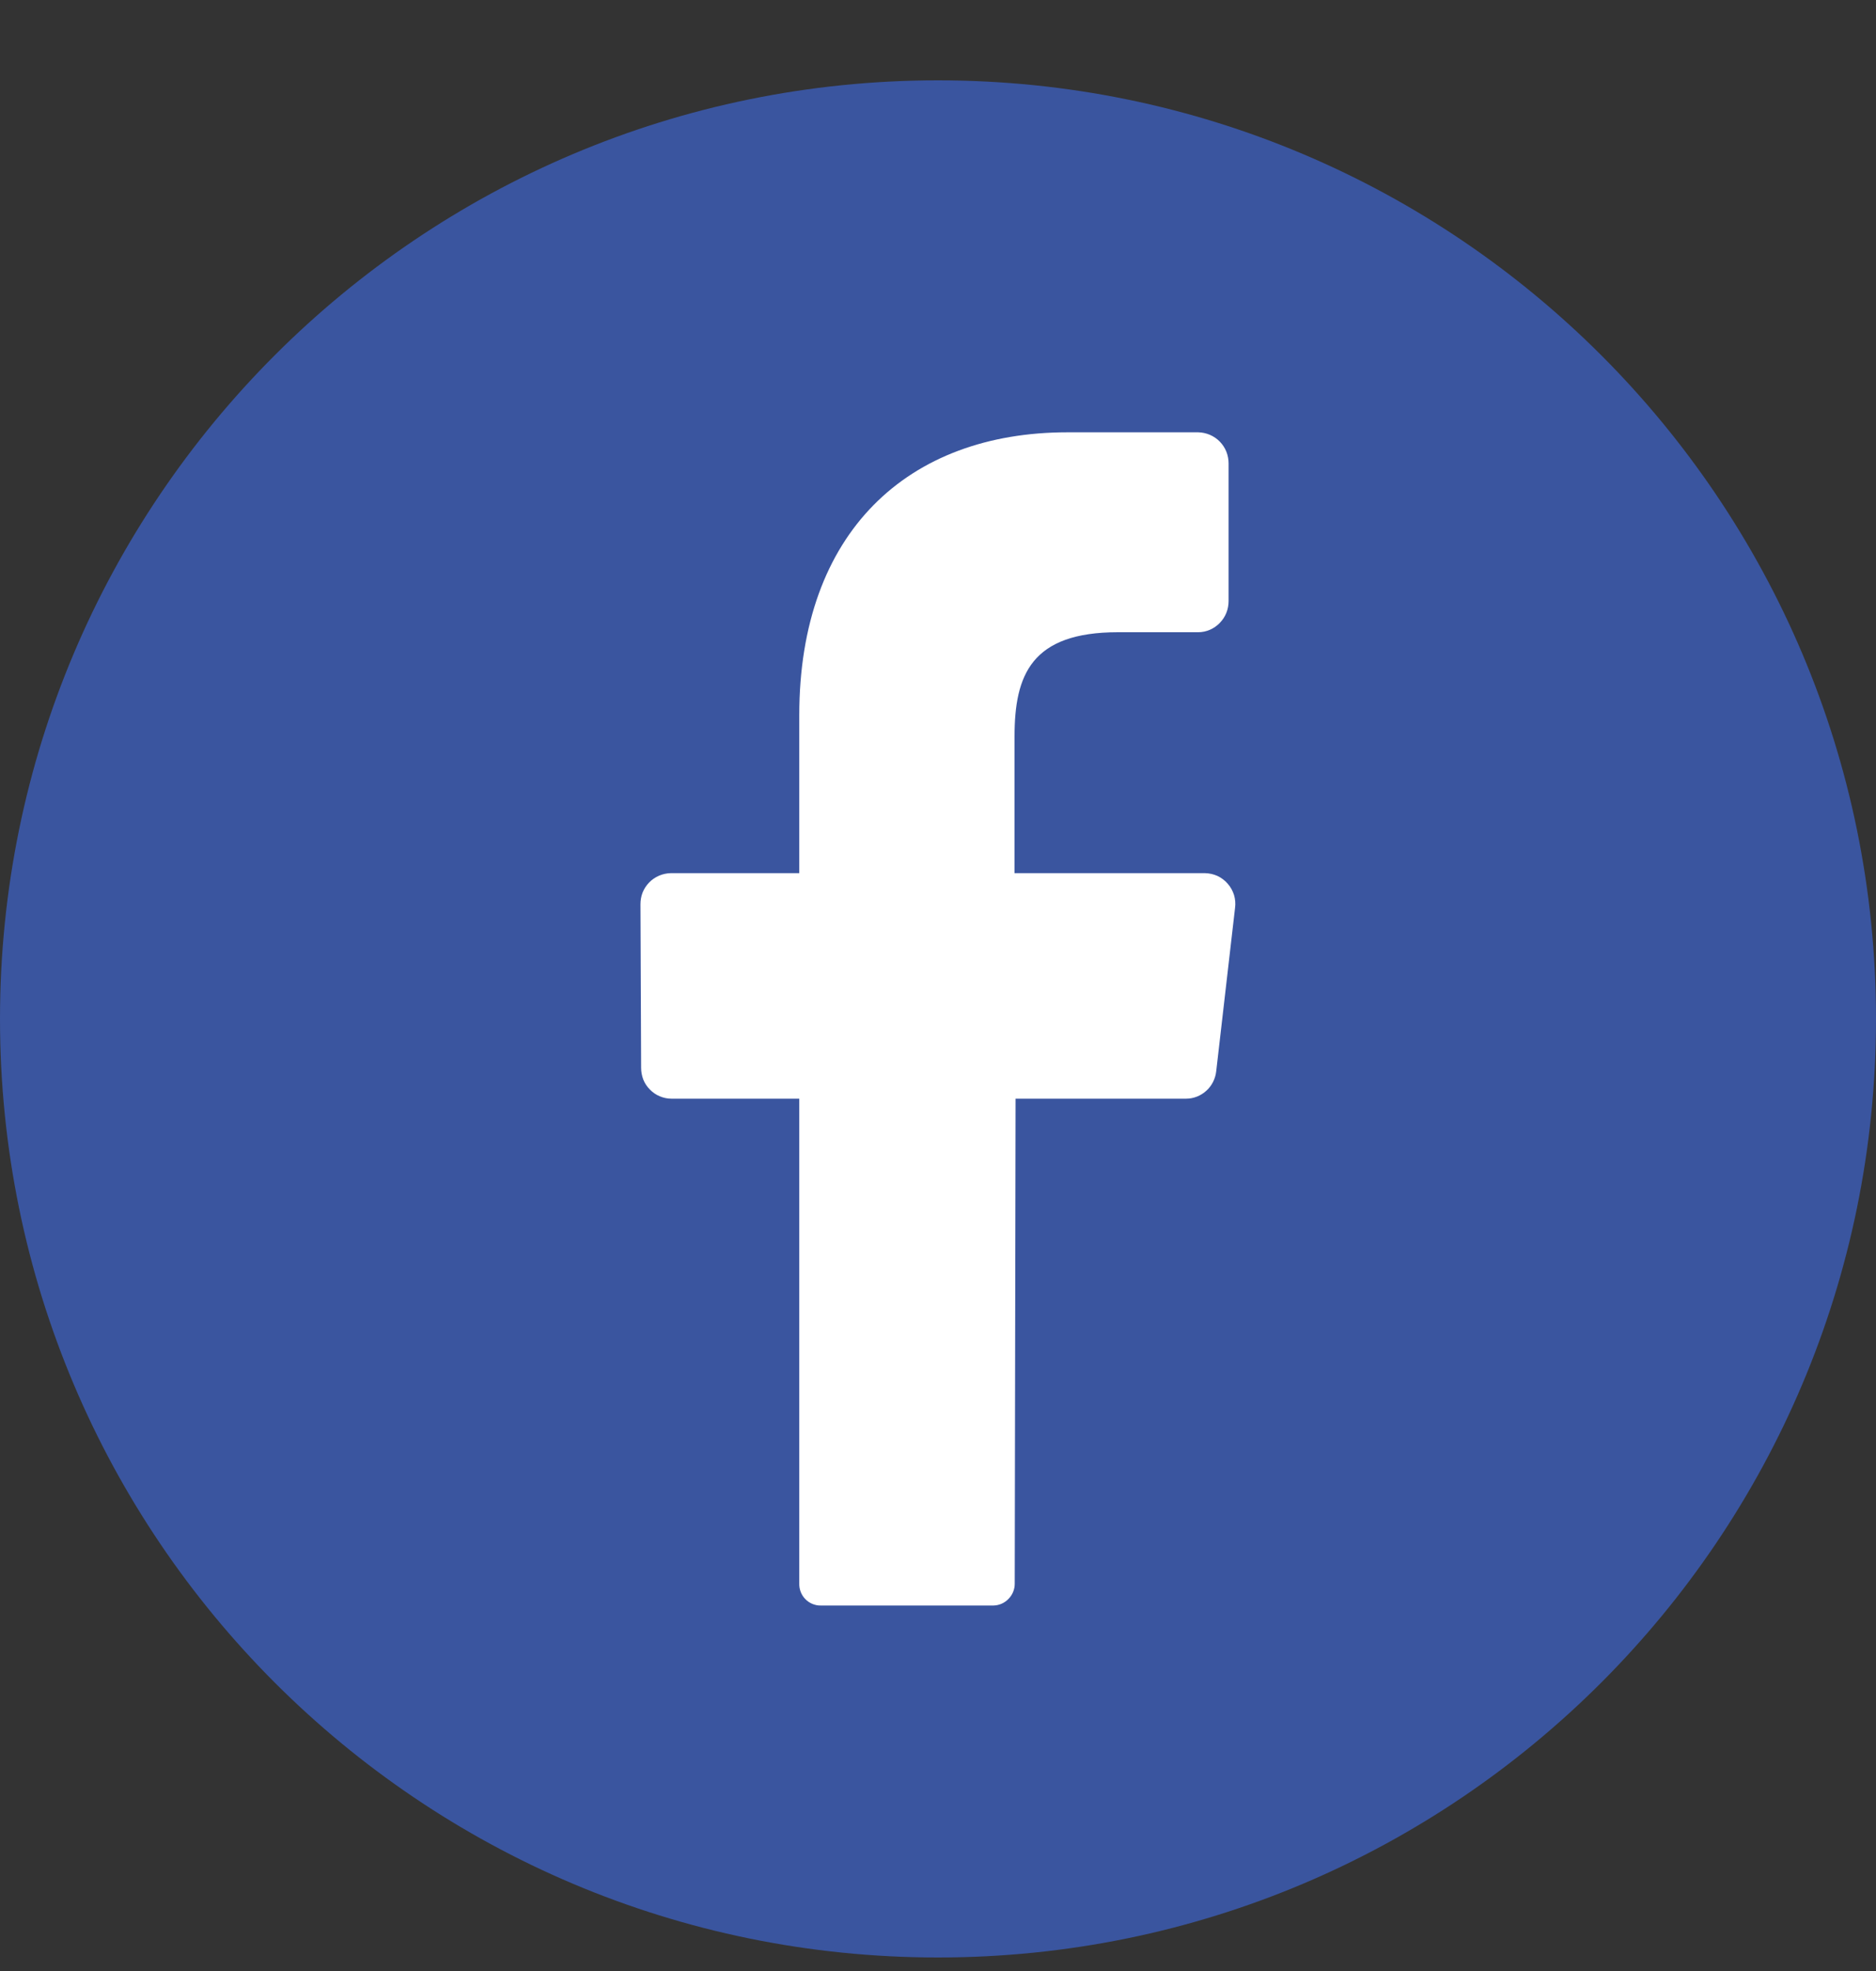
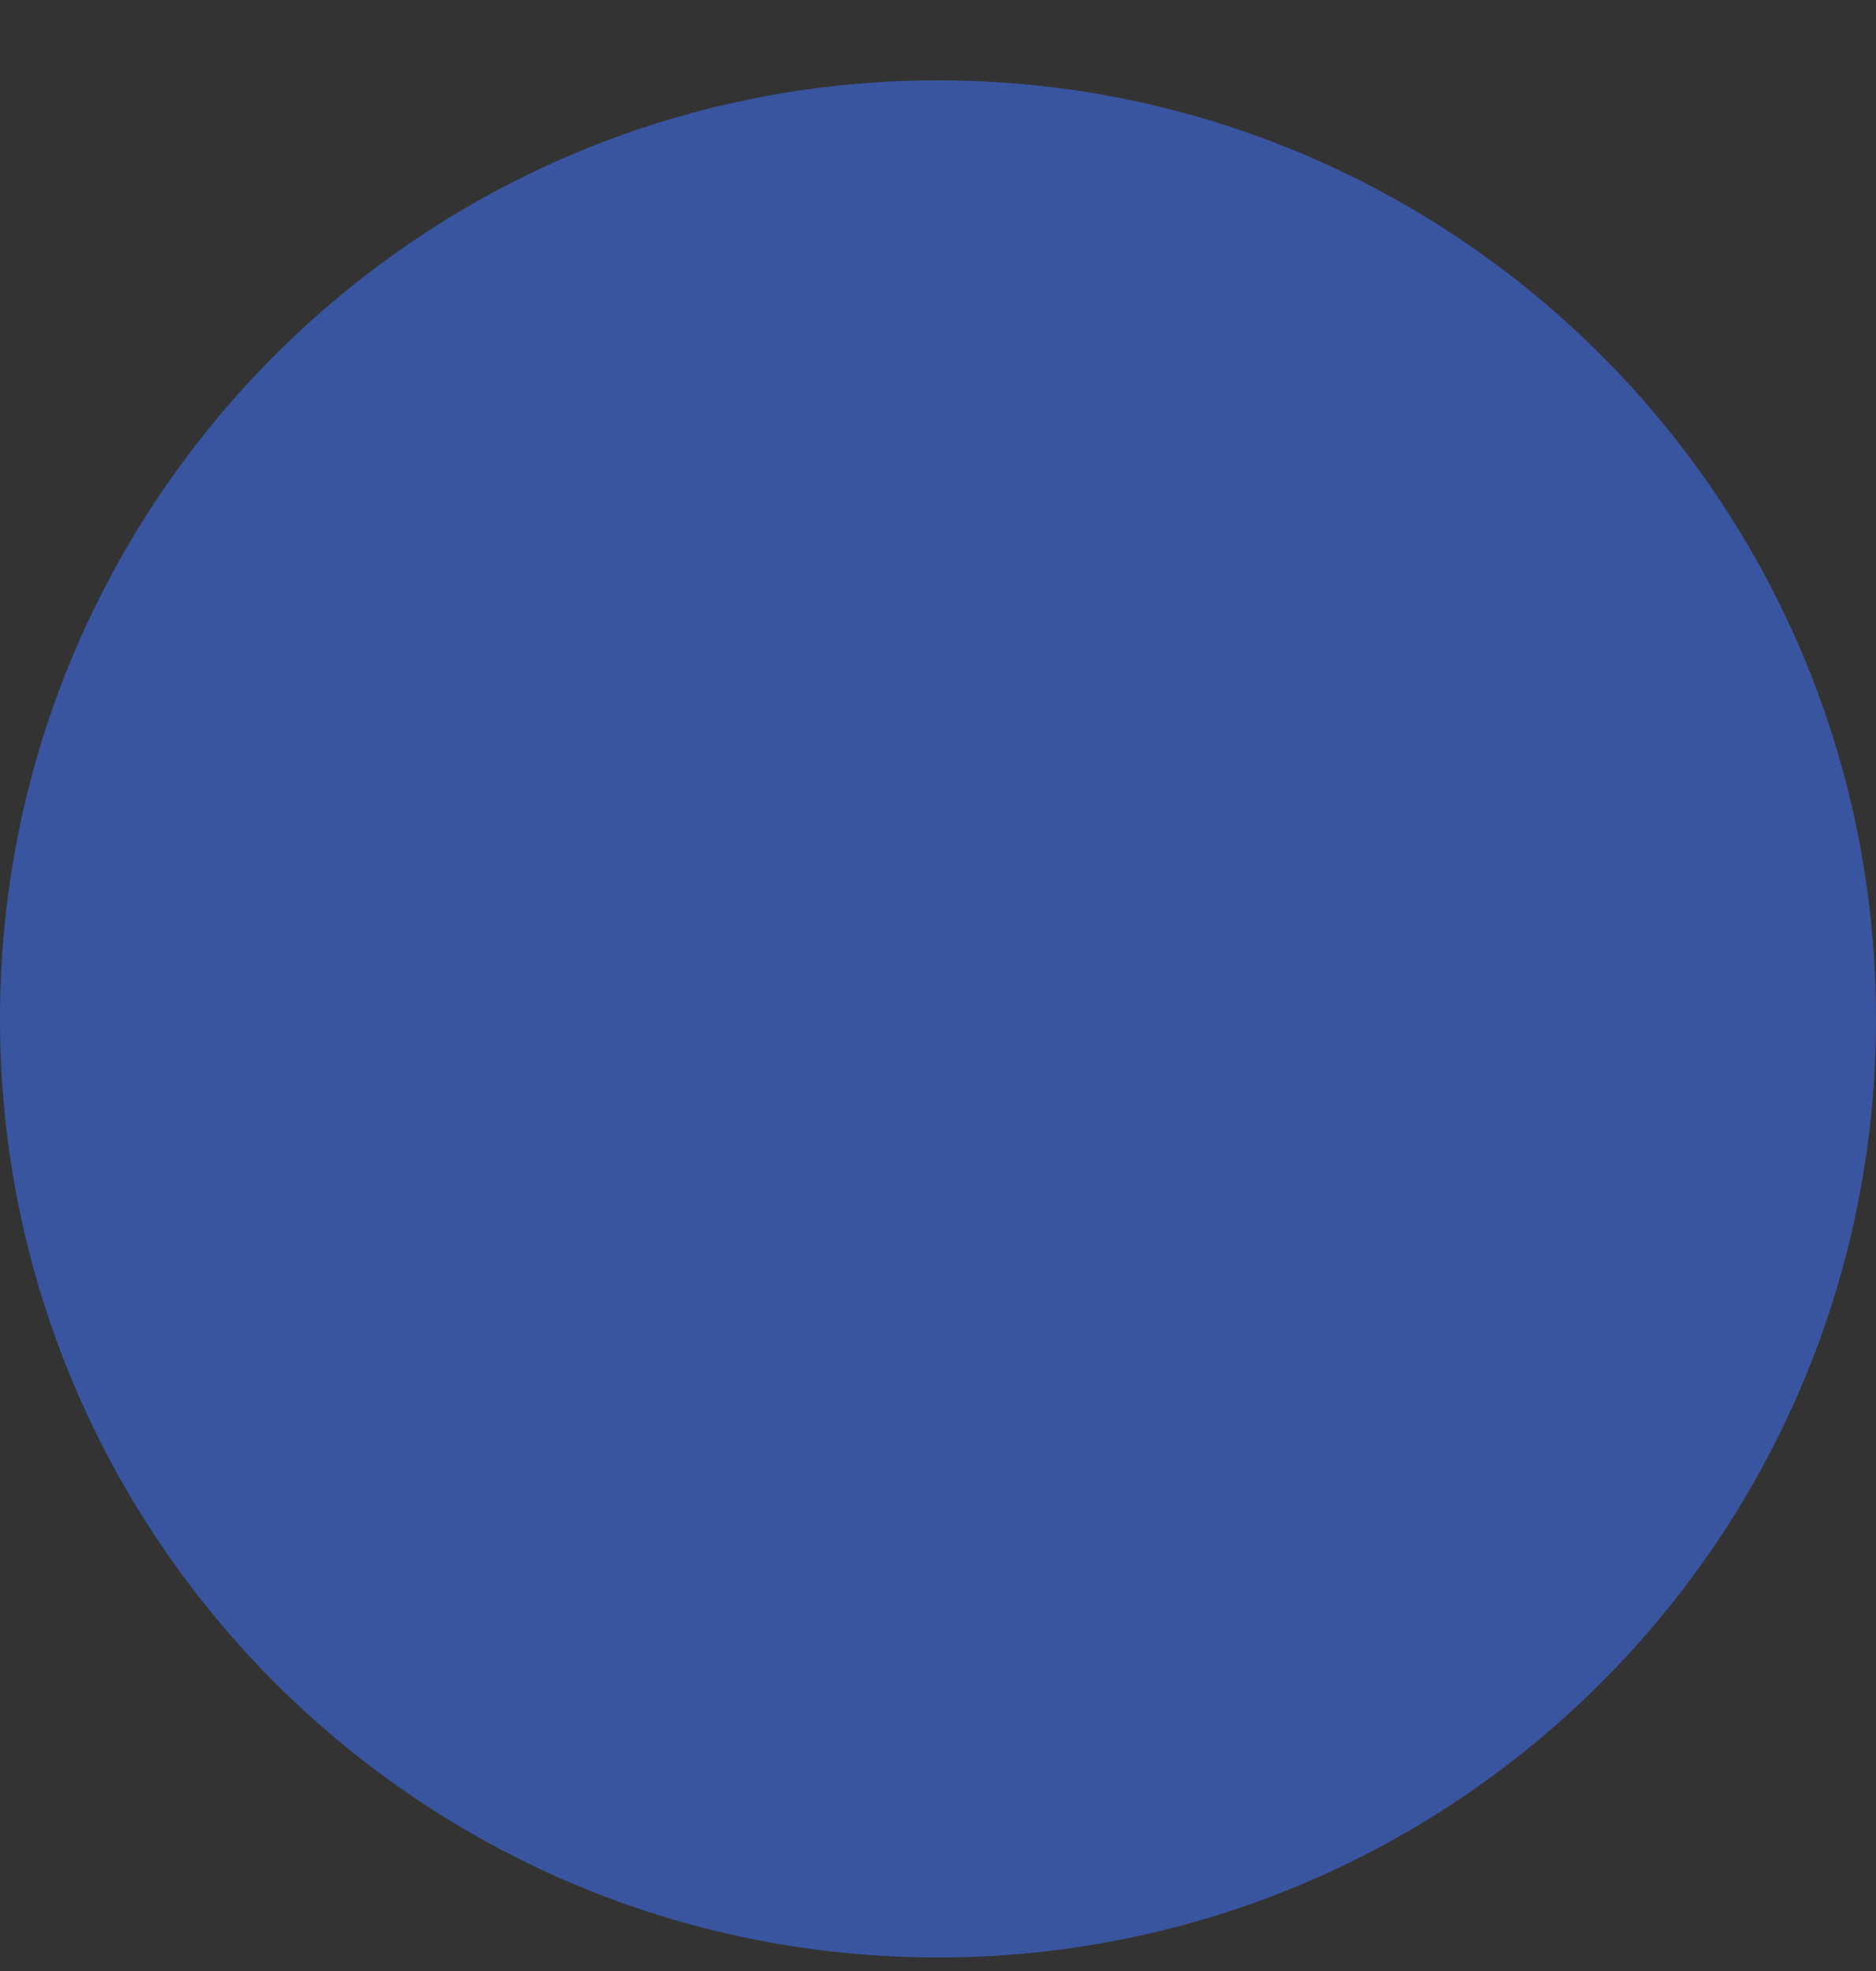
<svg xmlns="http://www.w3.org/2000/svg" width="20" height="21" viewBox="0 0 20 21" fill="none">
  <rect x="0" y="0" width="20" height="21" fill="#333333" stroke="none" />
  <g clip-path="url(#clip0_8911_20627)">
    <path d="M10 20.856C15.523 20.856 20 16.379 20 10.856C20 5.334 15.523 0.856 10 0.856C4.477 0.856 0 5.334 0 10.856C0 16.379 4.477 20.856 10 20.856Z" fill="#3A559F" />
-     <path d="M13.167 9.672L12.966 11.414C12.957 11.494 12.92 11.568 12.861 11.621C12.802 11.675 12.725 11.706 12.645 11.706H10.827L10.818 16.871C10.819 16.932 10.795 16.991 10.752 17.035C10.71 17.079 10.652 17.105 10.591 17.106H8.749C8.718 17.107 8.688 17.1 8.659 17.088C8.631 17.076 8.606 17.059 8.585 17.037C8.563 17.015 8.547 16.988 8.536 16.96C8.525 16.931 8.52 16.901 8.521 16.87V11.706H7.158C7.115 11.706 7.073 11.697 7.033 11.68C6.994 11.664 6.958 11.639 6.928 11.608C6.898 11.578 6.874 11.542 6.858 11.502C6.843 11.462 6.835 11.42 6.835 11.377L6.828 9.635C6.828 9.592 6.835 9.549 6.851 9.509C6.867 9.469 6.891 9.433 6.921 9.402C6.951 9.371 6.987 9.347 7.026 9.33C7.065 9.313 7.108 9.304 7.151 9.303H8.521V7.621C8.521 5.669 9.68 4.606 11.38 4.606H12.774C12.817 4.607 12.859 4.616 12.899 4.633C12.938 4.65 12.974 4.674 13.004 4.705C13.034 4.736 13.058 4.772 13.074 4.812C13.09 4.852 13.098 4.895 13.098 4.938V6.404C13.098 6.447 13.09 6.49 13.074 6.53C13.058 6.57 13.034 6.606 13.004 6.637C12.974 6.668 12.938 6.693 12.899 6.71C12.859 6.727 12.817 6.736 12.774 6.736H11.919C10.995 6.736 10.816 7.191 10.816 7.847V9.303H12.846C12.893 9.304 12.938 9.314 12.98 9.333C13.022 9.353 13.059 9.381 13.089 9.416C13.12 9.451 13.142 9.492 13.156 9.536C13.169 9.58 13.173 9.627 13.167 9.672Z" fill="white" />
  </g>
  <defs>
    <clipPath id="clip0_8911_20627">
      <rect width="20" height="20" fill="white" transform="translate(0 0.856)" />
    </clipPath>
  </defs>
</svg>